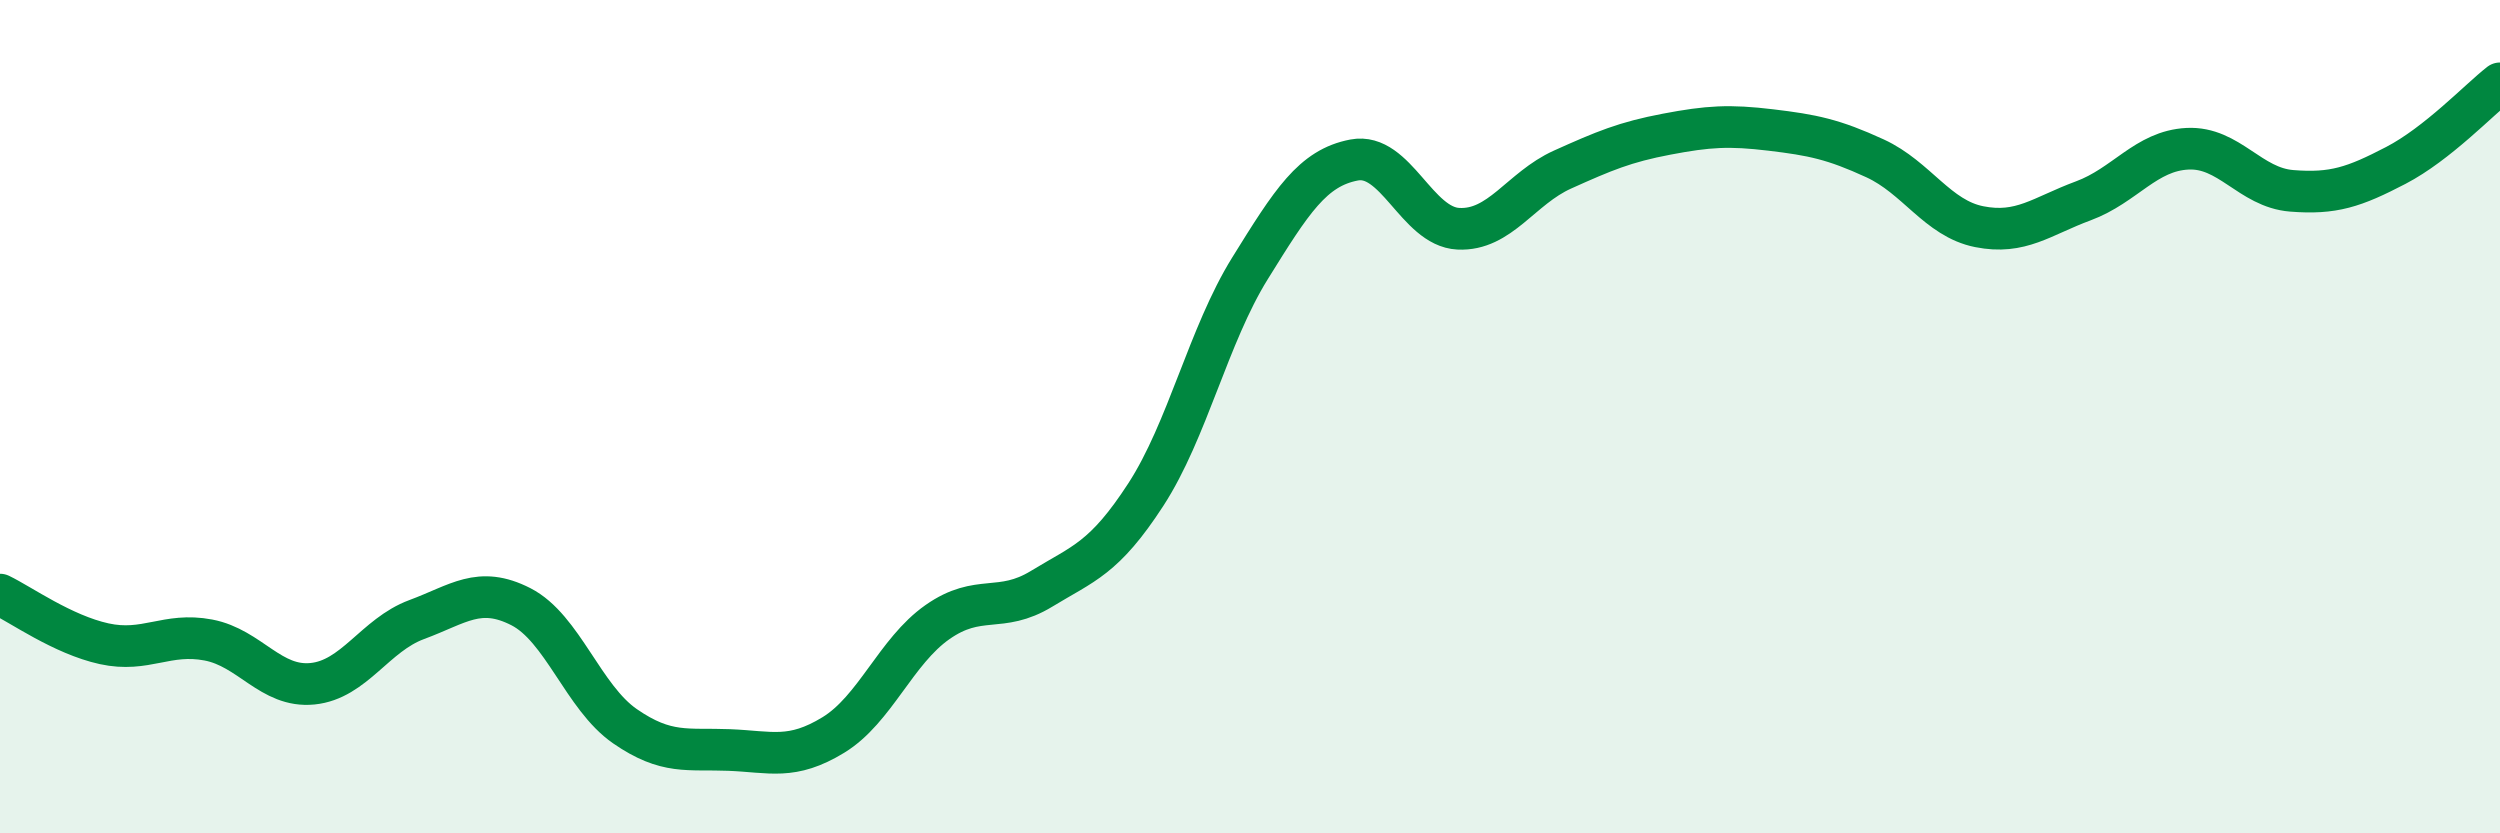
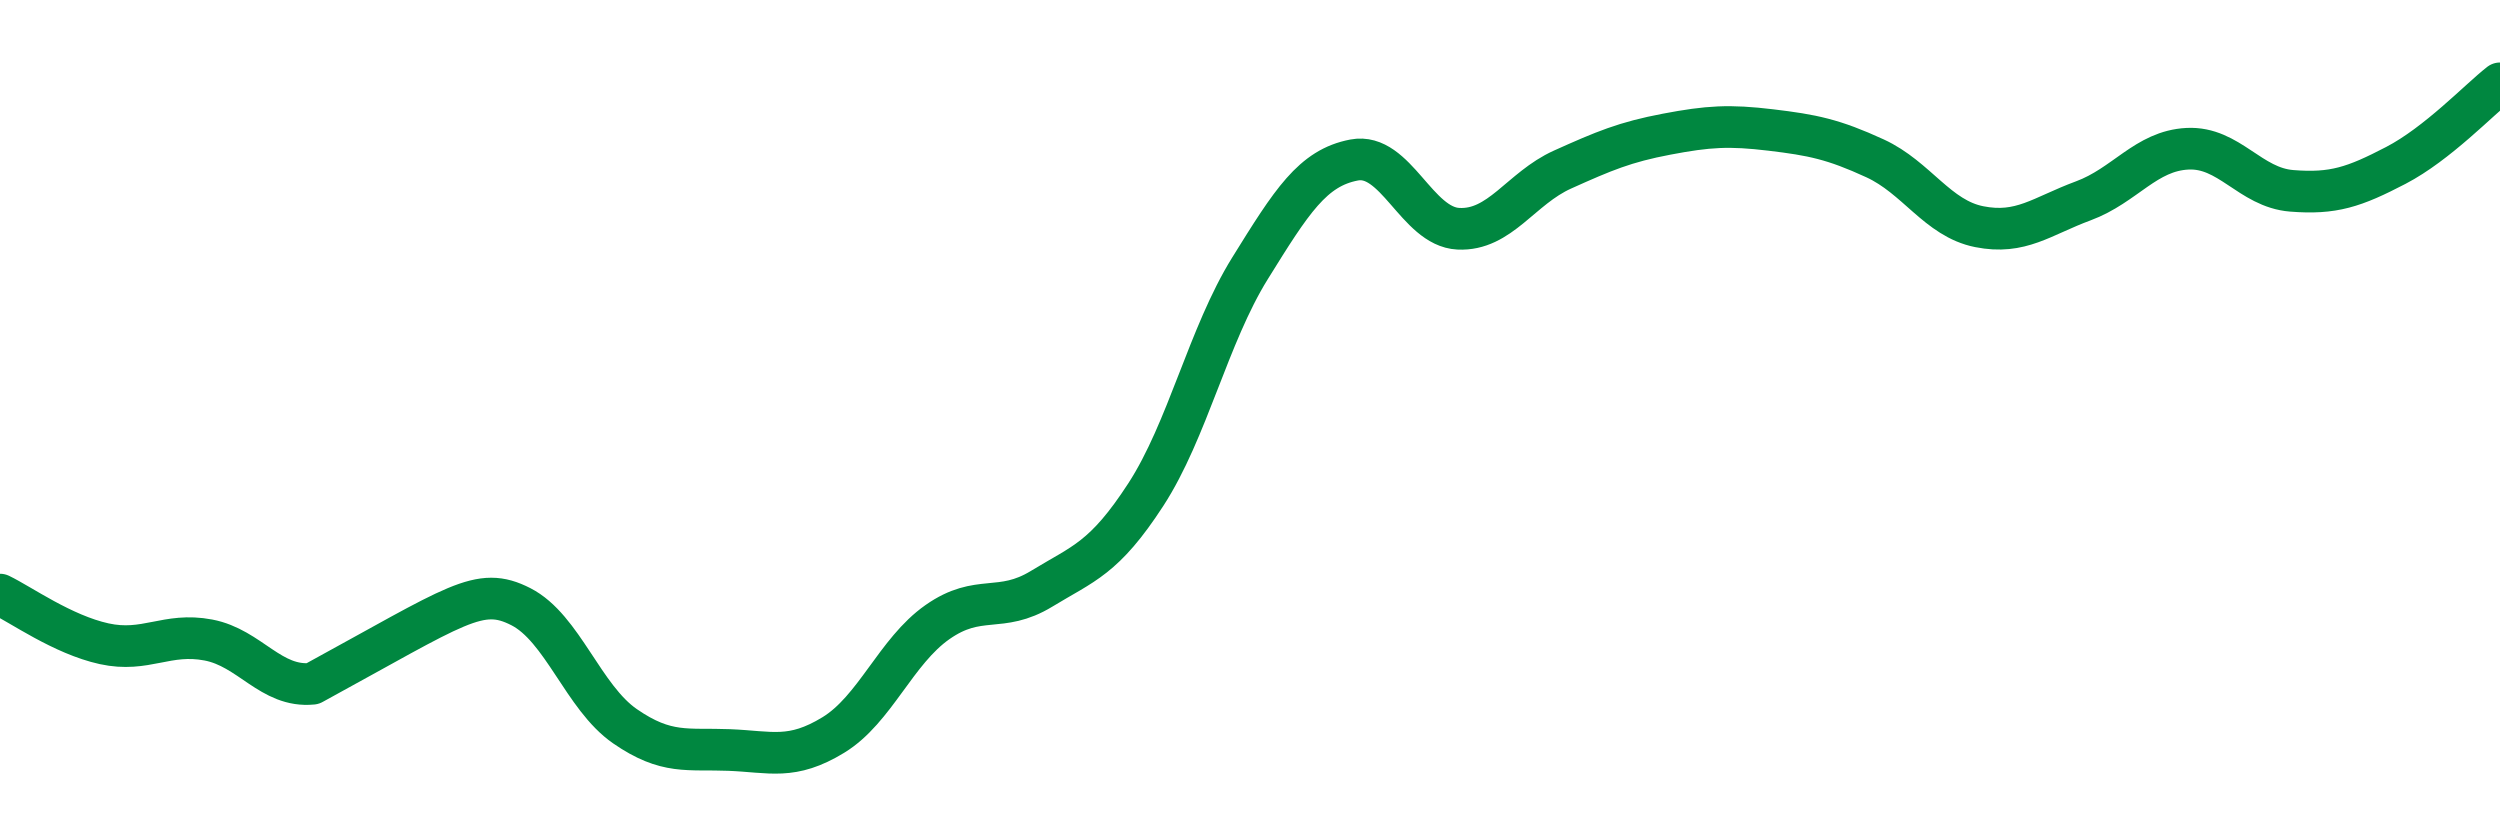
<svg xmlns="http://www.w3.org/2000/svg" width="60" height="20" viewBox="0 0 60 20">
-   <path d="M 0,14.27 C 0.5,14.51 1.5,15.23 2.5,15.45 C 3.5,15.67 4,15.17 5,15.36 C 6,15.55 6.5,16.51 7.5,16.41 C 8.5,16.31 9,15.24 10,14.87 C 11,14.5 11.5,14.05 12.5,14.56 C 13.5,15.07 14,16.74 15,17.43 C 16,18.12 16.5,17.96 17.5,18 C 18.5,18.04 19,18.25 20,17.64 C 21,17.03 21.5,15.63 22.5,14.93 C 23.5,14.23 24,14.74 25,14.13 C 26,13.52 26.5,13.41 27.5,11.87 C 28.5,10.33 29,8.05 30,6.44 C 31,4.83 31.5,4.03 32.5,3.84 C 33.5,3.65 34,5.44 35,5.49 C 36,5.54 36.5,4.52 37.5,4.07 C 38.5,3.62 39,3.41 40,3.22 C 41,3.03 41.5,3 42.5,3.12 C 43.5,3.24 44,3.34 45,3.8 C 46,4.26 46.5,5.24 47.5,5.44 C 48.5,5.64 49,5.19 50,4.82 C 51,4.45 51.5,3.62 52.5,3.57 C 53.5,3.52 54,4.5 55,4.58 C 56,4.66 56.5,4.49 57.5,3.97 C 58.5,3.45 59.5,2.39 60,2L60 20L0 20Z" fill="#008740" opacity="0.1" stroke-linecap="round" stroke-linejoin="round" />
-   <path d="M 0,14.27 C 0.5,14.51 1.5,15.23 2.5,15.45 C 3.5,15.67 4,15.17 5,15.36 C 6,15.55 6.5,16.51 7.5,16.41 C 8.5,16.31 9,15.24 10,14.87 C 11,14.5 11.5,14.05 12.5,14.56 C 13.5,15.07 14,16.74 15,17.43 C 16,18.12 16.5,17.96 17.5,18 C 18.5,18.04 19,18.25 20,17.64 C 21,17.03 21.5,15.63 22.5,14.93 C 23.5,14.23 24,14.74 25,14.13 C 26,13.52 26.5,13.41 27.5,11.87 C 28.5,10.33 29,8.05 30,6.44 C 31,4.83 31.5,4.03 32.5,3.84 C 33.5,3.65 34,5.44 35,5.49 C 36,5.54 36.5,4.52 37.5,4.07 C 38.5,3.62 39,3.41 40,3.22 C 41,3.03 41.5,3 42.5,3.12 C 43.5,3.24 44,3.34 45,3.8 C 46,4.26 46.5,5.24 47.5,5.44 C 48.5,5.64 49,5.19 50,4.82 C 51,4.45 51.5,3.62 52.5,3.57 C 53.5,3.52 54,4.5 55,4.58 C 56,4.66 56.5,4.49 57.5,3.97 C 58.5,3.45 59.5,2.39 60,2" stroke="#008740" stroke-width="1" fill="none" stroke-linecap="round" stroke-linejoin="round" />
+   <path d="M 0,14.27 C 0.5,14.51 1.5,15.23 2.5,15.45 C 3.5,15.67 4,15.17 5,15.36 C 6,15.55 6.5,16.51 7.5,16.41 C 11,14.5 11.5,14.05 12.5,14.56 C 13.5,15.07 14,16.74 15,17.43 C 16,18.12 16.5,17.96 17.5,18 C 18.5,18.04 19,18.25 20,17.64 C 21,17.03 21.5,15.63 22.5,14.93 C 23.5,14.23 24,14.74 25,14.13 C 26,13.52 26.5,13.41 27.5,11.87 C 28.5,10.33 29,8.05 30,6.44 C 31,4.83 31.5,4.03 32.5,3.84 C 33.5,3.65 34,5.44 35,5.49 C 36,5.54 36.5,4.52 37.5,4.07 C 38.5,3.62 39,3.41 40,3.22 C 41,3.03 41.5,3 42.5,3.12 C 43.5,3.24 44,3.34 45,3.8 C 46,4.26 46.5,5.24 47.5,5.44 C 48.5,5.64 49,5.19 50,4.82 C 51,4.45 51.5,3.62 52.5,3.57 C 53.5,3.52 54,4.5 55,4.58 C 56,4.66 56.5,4.49 57.5,3.97 C 58.5,3.45 59.5,2.39 60,2" stroke="#008740" stroke-width="1" fill="none" stroke-linecap="round" stroke-linejoin="round" />
</svg>